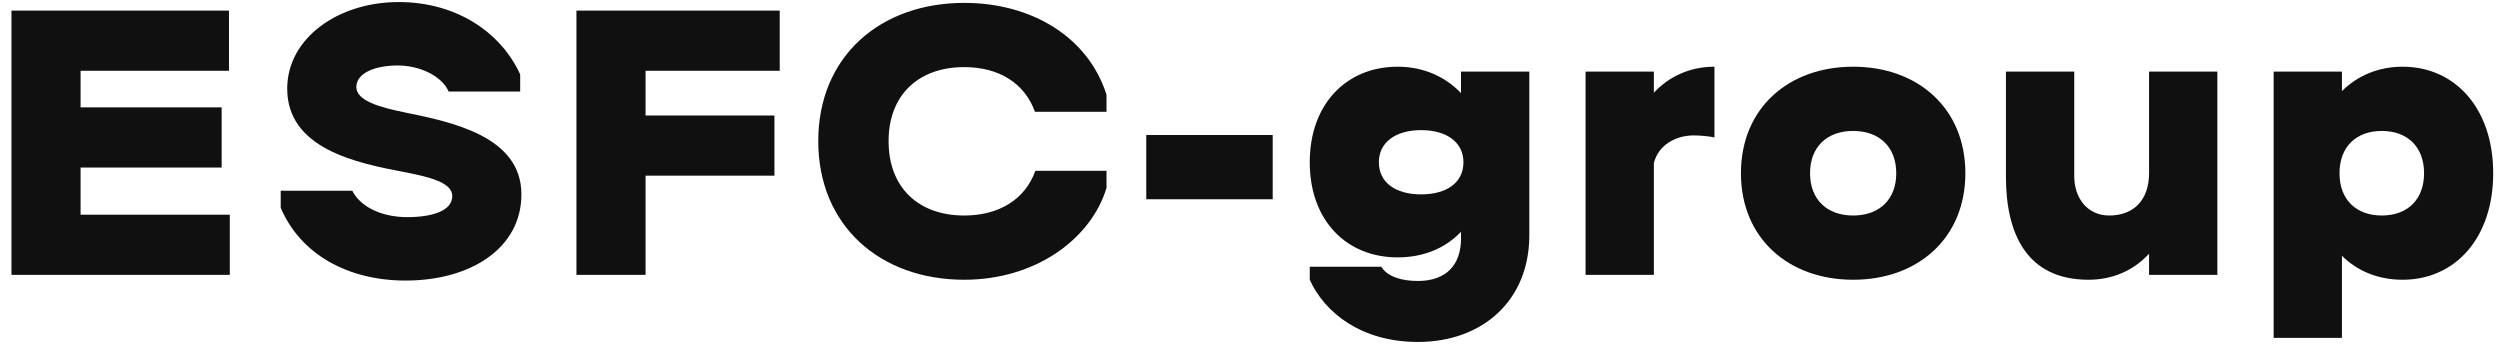
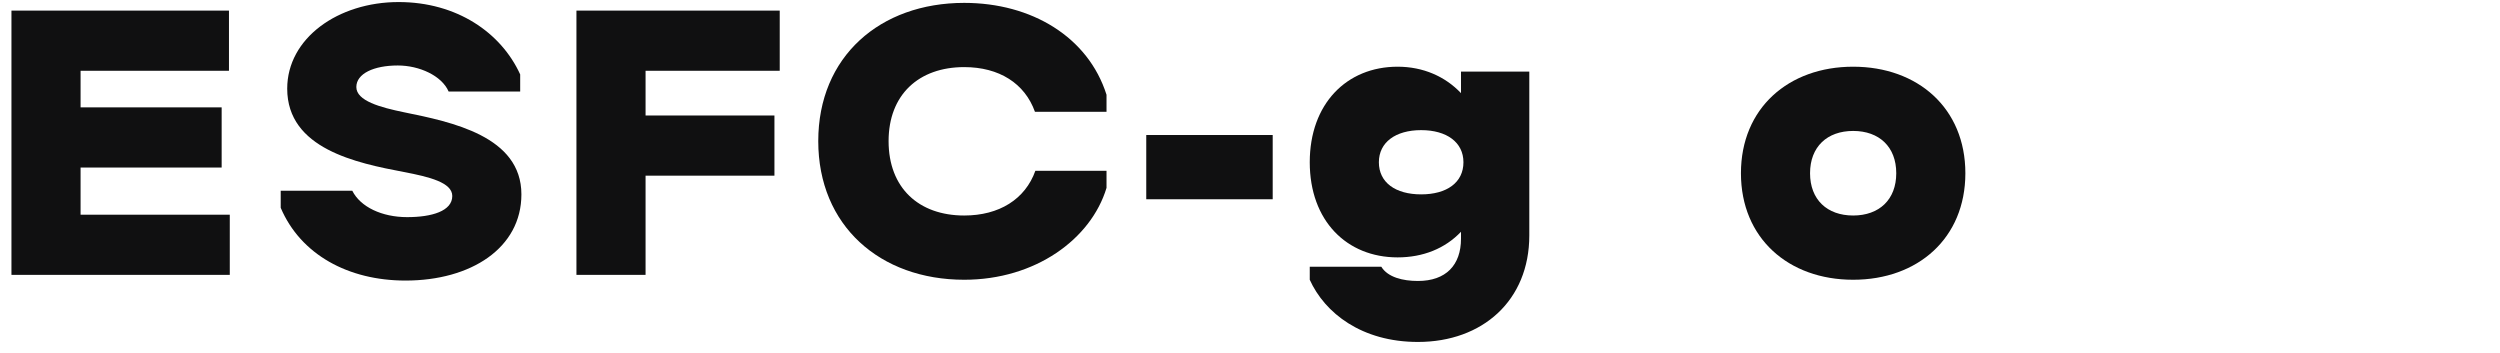
<svg xmlns="http://www.w3.org/2000/svg" width="191" height="27" viewBox="0 0 191 27" fill="none">
-   <path d="M173.706 25.815V5.469H178.925V6.96C180.105 5.78 181.72 5.096 183.553 5.096C187.56 5.096 190.48 8.265 190.48 13.235C190.48 18.204 187.56 21.373 183.553 21.373C181.72 21.373 180.105 20.721 178.925 19.54V25.815H173.706ZM181.969 10.004C180.012 10.004 178.738 11.216 178.738 13.235C178.738 15.254 180.012 16.465 181.969 16.465C183.925 16.465 185.199 15.254 185.199 13.235C185.199 11.216 183.925 10.004 181.969 10.004Z" fill="#101011" />
-   <path d="M158.472 5.469V13.452C158.472 15.16 159.497 16.465 161.144 16.465C163.038 16.465 164.188 15.254 164.188 13.235V5.469H169.406V21H164.188V19.385C163.007 20.658 161.423 21.373 159.559 21.373C154.807 21.373 153.254 17.801 153.254 13.514V5.469H158.472Z" fill="#101011" />
  <path d="M141.581 21.373C136.642 21.373 133.008 18.204 133.008 13.235C133.008 8.265 136.642 5.096 141.581 5.096C146.52 5.096 150.154 8.265 150.154 13.235C150.154 18.204 146.52 21.373 141.581 21.373ZM141.581 10.004C139.593 10.004 138.288 11.216 138.288 13.235C138.288 15.254 139.593 16.465 141.581 16.465C143.569 16.465 144.874 15.254 144.874 13.235C144.874 11.216 143.569 10.004 141.581 10.004Z" fill="#101011" />
-   <path d="M121.137 21V5.469H126.356V7.084C127.505 5.842 129.12 5.096 130.984 5.096V10.501C130.58 10.408 129.897 10.346 129.4 10.346C128.002 10.346 126.698 11.091 126.356 12.458V21H121.137Z" fill="#101011" />
  <path d="M100.065 20.379H105.532C106.029 21.186 107.178 21.466 108.328 21.466C110.471 21.466 111.62 20.255 111.62 18.235V17.707C110.409 18.981 108.732 19.664 106.775 19.664C102.892 19.664 100.065 16.869 100.065 12.396C100.065 7.923 102.892 5.096 106.775 5.096C108.732 5.096 110.409 5.842 111.62 7.115V5.469H116.839V17.987C116.839 22.957 113.267 26.125 108.328 26.125C104.041 26.125 101.215 23.92 100.065 21.373V20.379ZM108.576 14.85C110.533 14.85 111.807 13.949 111.807 12.396C111.807 10.874 110.533 9.942 108.576 9.942C106.619 9.942 105.346 10.874 105.346 12.396C105.346 13.949 106.619 14.85 108.576 14.85Z" fill="#101011" />
  <path d="M87.574 15.223V10.315H97.234V15.223H87.574Z" fill="#101011" />
  <path d="M79.102 13.048H84.538V14.353C83.357 18.267 79.102 21.373 73.666 21.373C67.236 21.373 62.515 17.242 62.515 10.781C62.515 4.32 67.236 0.22 73.666 0.22C78.822 0.22 83.14 2.829 84.538 7.24V8.544H79.071C78.294 6.37 76.337 5.127 73.666 5.127C70.187 5.127 67.888 7.24 67.888 10.781C67.888 14.353 70.187 16.465 73.666 16.465C76.337 16.465 78.325 15.223 79.102 13.048Z" fill="#101011" />
  <path d="M44.04 21V0.81H59.571V5.407H49.321V8.824H59.167V13.421H49.321V21H44.04Z" fill="#101011" />
  <path d="M30.454 0.157C34.896 0.157 38.282 2.487 39.742 5.686V6.991H34.275C33.747 5.78 32.038 5.003 30.392 5.003C28.559 5.003 27.224 5.624 27.224 6.649C27.224 7.706 29.056 8.203 30.858 8.575C34.523 9.321 39.835 10.408 39.835 14.85C39.835 18.95 35.983 21.435 30.982 21.435C26.603 21.435 22.968 19.447 21.446 15.875V14.57H26.913C27.534 15.813 29.181 16.589 31.107 16.589C33.001 16.589 34.554 16.123 34.554 14.974C34.554 13.949 32.815 13.514 30.858 13.141C27.255 12.458 21.943 11.371 21.943 6.774C21.943 2.922 25.826 0.157 30.454 0.157Z" fill="#101011" />
  <path d="M0.875 21V0.81H17.493V5.407H6.156V8.203H16.934V12.8H6.156V16.403H17.555V21H0.875Z" fill="#101011" />
</svg>